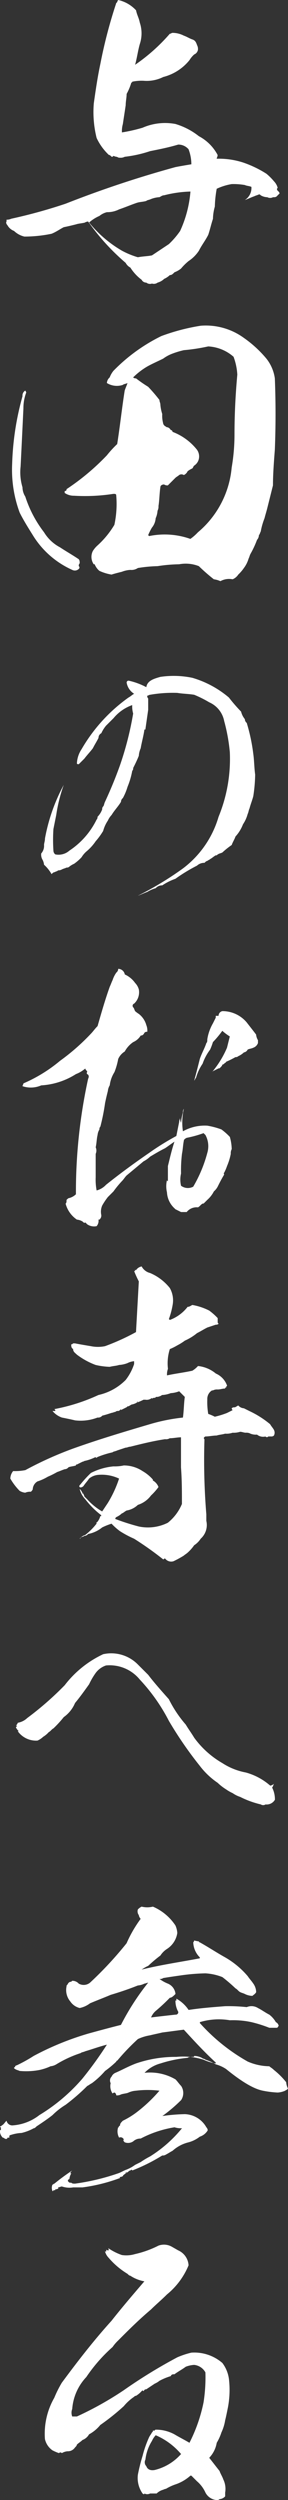
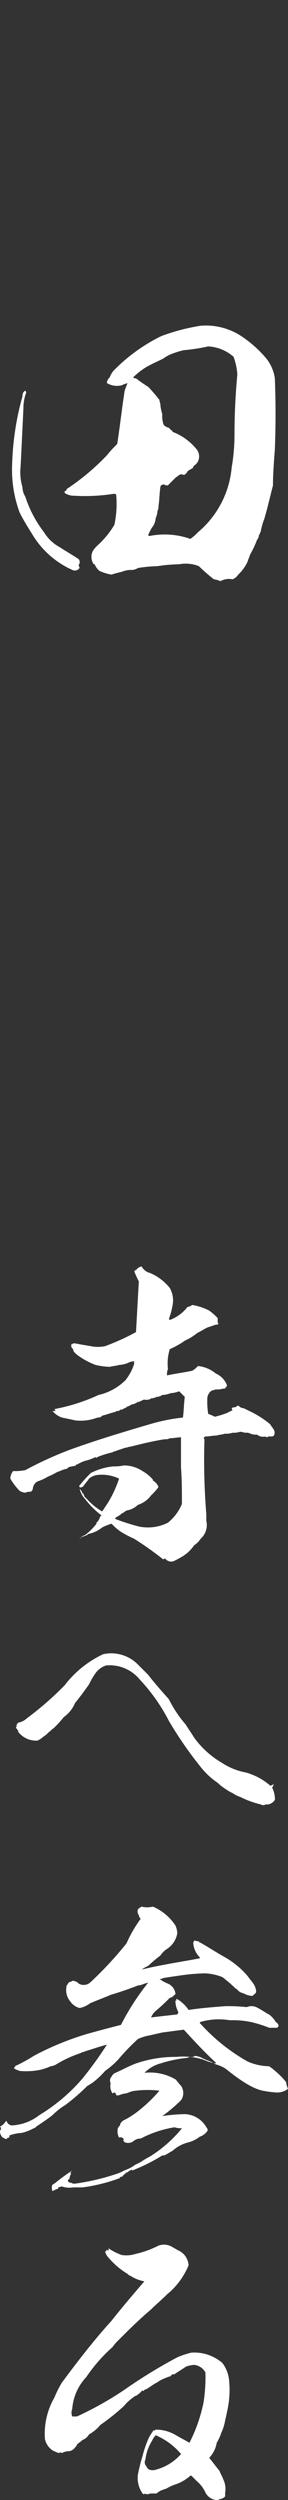
<svg xmlns="http://www.w3.org/2000/svg" width="40.894" height="354.717" viewBox="0 0 40.894 354.717">
  <rect x="0" y="0" width="40.894" height="354.717" fill="#333333" stroke="none" />
  <g id="グループ_40" data-name="グループ 40" transform="translate(0 0)">
-     <path id="パス_44" data-name="パス 44" d="M85.228,41.2a4.818,4.818,0,0,1,0,3.064c-.266.932-.4,2-.666,2.93a25.871,25.871,0,0,0,4.928-4.4c.133,0,.266-.133.4-.133a3.547,3.547,0,0,1,1.6.4c.4.133.8.4,1.2.533s.533.4.666.8a1.2,1.2,0,0,1,.133.666.885.885,0,0,1-.533.666,3.531,3.531,0,0,0-.666.8,7,7,0,0,1-3.73,2.4,5.259,5.259,0,0,1-2.8.533,6.485,6.485,0,0,0-1.6.133.13.13,0,0,1-.133.133,8.149,8.149,0,0,1-.666,1.6c0,.533-.133,1.066-.133,1.6-.133.932-.266,1.732-.4,2.664h0a3.688,3.688,0,0,0-.133,1.2,23.2,23.2,0,0,0,2.93-.666,7.972,7.972,0,0,1,4.662-.533,9.924,9.924,0,0,1,3.33,1.732,6.412,6.412,0,0,1,2.664,2.664c0,.266-.133.4-.133.533h.133a11.219,11.219,0,0,1,3.6.533,15.328,15.328,0,0,1,3.33,1.6,8.038,8.038,0,0,1,1.066,1.066,2.147,2.147,0,0,1,.533.932.25.25,0,0,0,0,.4c.133.133.266.266.266.4l-.4.4c-.133.133-.266.133-.533.133a.849.849,0,0,1-.8,0,1.925,1.925,0,0,1-.932-.266c-.133-.133-.133-.133-.266-.133-.266.133-.4.133-.666.266-.4.133-.932.4-1.332.533a2.016,2.016,0,0,0,.932-1.865c-.266-.133-.666-.133-.932-.266a9.436,9.436,0,0,0-1.865-.133,8.041,8.041,0,0,0-2.131.666,16.32,16.32,0,0,0-.266,2.531,6.749,6.749,0,0,0-.266,1.732c-.266.8-.4,1.465-.666,2.264-.4.8-.932,1.465-1.332,2.264a5.112,5.112,0,0,1-1.465,1.465A8.039,8.039,0,0,0,91.089,76.1a3.339,3.339,0,0,1-.932.533c-.266.266-.4.4-.666.4a2.786,2.786,0,0,1-.8.533,2.147,2.147,0,0,1-.932.533.881.881,0,0,1-.8.133.818.818,0,0,1-.8-.133.733.733,0,0,1-.666-.4,6.519,6.519,0,0,1-1.6-1.732,1.605,1.605,0,0,1-.666-.666A31.664,31.664,0,0,1,77.9,69.436c-.266,0-.4.133-.533.133H77.5c-.533.133-.932.133-1.332.266-.533.133-1.066.266-1.732.4-.533.266-1.066.666-1.732.932a19.02,19.02,0,0,1-3.863.4,3.175,3.175,0,0,1-1.465-.8,1.791,1.791,0,0,1-.932-.8c-.133-.133-.266-.4-.133-.533v-.266a1.448,1.448,0,0,0,.666-.133A73.314,73.314,0,0,0,74.705,66.9,152.651,152.651,0,0,1,90.29,61.71c.666-.133,1.465-.266,2.264-.4a6.033,6.033,0,0,0-.4-2.131,1.908,1.908,0,0,0-1.465-.666c-1.332.4-2.664.666-4,.932a17.444,17.444,0,0,1-3.6.8,1.2,1.2,0,0,1-.666.133H82.3c-.133,0-.266-.133-.4-.133a1.342,1.342,0,0,1-.4-.133c-.133.133-.133.133-.266.133-.133-.133-.266-.266-.4-.266a7.907,7.907,0,0,1-1.732-2.4,15.14,15.14,0,0,1-.4-4.928c.266-1.865.533-3.73.932-5.594A69.126,69.126,0,0,1,81.9,38.4c.133,0,.133-.266.266-.4A4.905,4.905,0,0,1,84.7,39.465C84.829,40.131,85.1,40.531,85.228,41.2Zm3.463,24.509c-.266,0-.4.133-.666.266a3.889,3.889,0,0,0-1.2.266c-.266.133-.533.133-.666.266-.4.133-.932.133-1.332.266-.8.266-1.732.666-2.531.932a3.687,3.687,0,0,1-1.732.4,2.677,2.677,0,0,0-1.066.533,5.5,5.5,0,0,0-1.465.932,16.869,16.869,0,0,0,4.662,4,11.523,11.523,0,0,0,2.264.932c.666-.133,1.332-.133,2-.266l2.4-1.6a11.587,11.587,0,0,0,1.6-1.865,16.569,16.569,0,0,0,1.465-5.594A16.792,16.792,0,0,0,88.692,65.706Z" transform="translate(-65.381 -38)" fill="#fff" />
    <path id="パス_45" data-name="パス 45" d="M68.5,84.427c-.133,2.8-.266,5.594-.4,8.259a7.327,7.327,0,0,0,.266,2.93,2.57,2.57,0,0,0,.4,1.332,16.7,16.7,0,0,0,2.664,5.062,5.812,5.812,0,0,0,2.264,2.131c.8.533,1.732,1.066,2.531,1.6.266.133.266.4.266.666a.489.489,0,0,0-.133.4.25.25,0,0,1,0,.4.789.789,0,0,1-.932.133,12.6,12.6,0,0,1-5.594-4.928c-.666-1.066-1.332-2.131-1.865-3.2a17.559,17.559,0,0,1-1.066-6.927A39.858,39.858,0,0,1,68.371,82.7a.805.805,0,0,1,.4-.8l.133.266A6.222,6.222,0,0,0,68.5,84.427Zm34.5-7.06a5.793,5.793,0,0,1,1.2,2.8c.133,3.33.133,6.793,0,10.123-.133,1.732-.266,3.463-.266,5.062l-.8,3.2c-.133.533-.266.932-.4,1.465a9.812,9.812,0,0,0-.533,1.865c-.133.266-.133.4-.266.533a1.017,1.017,0,0,1-.266.666,13.443,13.443,0,0,1-.932,2c-.133.266-.133.4-.266.666a4.167,4.167,0,0,1-.666,1.332,5.792,5.792,0,0,1-.8.932,1.776,1.776,0,0,1-.8.666,2.54,2.54,0,0,0-1.732.266,3.389,3.389,0,0,0-.932-.266,26.676,26.676,0,0,1-2.131-1.865,5.06,5.06,0,0,0-2.8-.266,21.861,21.861,0,0,0-3.064.266,19.873,19.873,0,0,0-2.8.266,1.6,1.6,0,0,1-1.066.266,3.889,3.889,0,0,0-1.2.266c-.533.133-1.066.266-1.465.4a6.594,6.594,0,0,1-1.732-.533,2.389,2.389,0,0,1-.666-.932h-.133a1.854,1.854,0,0,1-.133-1.865,3.531,3.531,0,0,1,.666-.8,12.817,12.817,0,0,0,2.4-2.93,14.082,14.082,0,0,0,.266-4.129c0-.266-.133-.266-.4-.266a26.272,26.272,0,0,1-5.594.266,2.25,2.25,0,0,1-1.332-.4v-.266c.133,0,.133,0,.266-.133v-.133a33.147,33.147,0,0,0,5.728-4.8,15.965,15.965,0,0,1,1.465-1.6c.4-2.531.666-5.062,1.066-7.593.133-.4.266-.666.4-1.066-.266.133-.533.133-.666.266a2.686,2.686,0,0,1-2.264-.266,1.151,1.151,0,0,1,.4-.8,3.339,3.339,0,0,1,.533-.932,24.643,24.643,0,0,1,6.793-4.928A28.908,28.908,0,0,1,93.68,72.7a9.183,9.183,0,0,1,6.127,1.732A16.359,16.359,0,0,1,103,77.367Zm-8.259-1.732a26.954,26.954,0,0,1-3.463.533,12.37,12.37,0,0,0-1.732.533,5.4,5.4,0,0,0-1.2.666c-.8.4-1.732.8-2.4,1.2a10.058,10.058,0,0,0-1.865,1.465.489.489,0,0,0,.4.133,19.488,19.488,0,0,0,1.732,1.2,23.189,23.189,0,0,1,1.6,1.865c0,.266.133.4.133.666a5.862,5.862,0,0,0,.266,1.332,4.107,4.107,0,0,0,.133,1.332c0,.133.133.266.266.4.133,0,.133.133.266.133a.714.714,0,0,1,.533.4.286.286,0,0,1,.266.266,8.073,8.073,0,0,1,3.463,2.531,1.64,1.64,0,0,1,.266,1.332,1.541,1.541,0,0,1-.666.932c-.133.133-.133.266-.266.4a2.911,2.911,0,0,0-.666.4,1.04,1.04,0,0,1-.533.533.6.6,0,0,0-.666,0c-.133.133-.4.266-.533.4l-1.066,1.066a.8.8,0,0,1-.533-.133c-.266,0-.533.133-.533.4-.133.932-.133,1.865-.266,2.664a1.2,1.2,0,0,1-.133.666,3.135,3.135,0,0,1-.266,1.066,2.367,2.367,0,0,1-.533,1.332,7.855,7.855,0,0,0-.533,1.066l.133.133a10.929,10.929,0,0,1,5.861.4,6.672,6.672,0,0,0,1.066-.932,13.579,13.579,0,0,0,4.8-9.191,27.546,27.546,0,0,0,.4-4.662c0-2.8.133-5.594.4-8.525a8.6,8.6,0,0,0-.533-2.531A5.926,5.926,0,0,0,94.746,75.635Z" transform="translate(-65.175 -26.484)" fill="#fff" />
-     <path id="パス_46" data-name="パス 46" d="M86.917,110.136a13.035,13.035,0,0,1,4.529.133,14.132,14.132,0,0,1,5.195,2.8,23.154,23.154,0,0,0,1.732,2,2.677,2.677,0,0,0,.533,1.066.692.692,0,0,0,.266.533,25.872,25.872,0,0,1,.932,4.4c.133.932.133,2,.266,2.93a21.863,21.863,0,0,1-.266,3.064c-.133.533-.4,1.2-.533,1.732-.133.266-.133.533-.266.8a4.924,4.924,0,0,1-.666,1.465,5.475,5.475,0,0,1-1.066,1.732c-.133.4-.4.8-.533,1.2a11.648,11.648,0,0,0-1.332,1.066c-.266.133-.533.133-.8.4h-.133c-.266.133-.533.4-.8.533-.133.133-.266.133-.4.266-.133,0-.266.133-.4.266a1.513,1.513,0,0,0-1.066.4,23.458,23.458,0,0,0-3.064,1.865,8.138,8.138,0,0,0-1.865.932,1.209,1.209,0,0,0-.932.4,4.732,4.732,0,0,0-1.2.533c-.4.133-.932.4-1.332.533a45.341,45.341,0,0,0,6.394-3.863,14.12,14.12,0,0,0,5.062-7.326,21.617,21.617,0,0,0,1.6-9.191,25.433,25.433,0,0,0-.8-4.4,3.662,3.662,0,0,0-2.131-2.664,15.9,15.9,0,0,0-2.131-1.066c-.8-.133-1.6-.133-2.4-.266a18.853,18.853,0,0,0-3.863.266c-.133,0-.266.133-.4.133a.489.489,0,0,0,.133.4v1.6l-.4,2.8h-.133c-.133.932-.4,1.865-.533,2.664a3.135,3.135,0,0,0-.266,1.066c-.266.666-.533,1.2-.8,1.732a.489.489,0,0,1-.133.4,11.252,11.252,0,0,1-.666,2.264,8.148,8.148,0,0,1-.666,1.6.692.692,0,0,0-.266.533c-.4.666-.932,1.2-1.332,1.865a2.786,2.786,0,0,0-.533.8,4.924,4.924,0,0,0-.666,1.465,10.167,10.167,0,0,1-1.066,1.465,6.982,6.982,0,0,1-1.332,1.465,3.531,3.531,0,0,0-.666.8,6.67,6.67,0,0,1-1.066.932,2.911,2.911,0,0,0-.666.4.489.489,0,0,1-.4.133c-.266.133-.4.133-.666.266a1.007,1.007,0,0,1-.533.133c-.133.133-.266.133-.533.266-.133,0-.266.133-.4.266a5.215,5.215,0,0,0-1.066-1.332,1.893,1.893,0,0,0-.266-.8,1.442,1.442,0,0,1-.133-.8,1.628,1.628,0,0,0,.4-1.2c0-.266.133-.533.133-.932a25.779,25.779,0,0,1,2.664-7.593,22.184,22.184,0,0,0-1.066,4.262l-.4,2a23.487,23.487,0,0,0,0,3.064.692.692,0,0,0,.266.533,2.328,2.328,0,0,0,2-.533,11.17,11.17,0,0,0,3.863-4.4.489.489,0,0,0,.133-.4,2.9,2.9,0,0,0,.666-1.066.489.489,0,0,1,.133-.4c.133-.133.133-.4.266-.666.8-1.732,1.465-3.33,2.131-5.195a45.423,45.423,0,0,0,1.865-7.326,3.687,3.687,0,0,1-.133-1.2A6.09,6.09,0,0,0,80.257,116l-1.066,1.066a4.674,4.674,0,0,0-.666,1.066.733.733,0,0,0-.4.666c-.266.533-.533.932-.8,1.465-.4.533-.8.932-1.2,1.465l-.8.8c-.133,0-.266,0-.266-.133a3.964,3.964,0,0,1,.666-2,23.347,23.347,0,0,1,6.66-7.326c.266-.133.533-.4.8-.533a2.32,2.32,0,0,1-1.066-1.6.286.286,0,0,1,.266-.266,9.741,9.741,0,0,1,2.531.932C85.052,110.669,85.984,110.4,86.917,110.136Z" transform="translate(-64.139 -14.098)" fill="#fff" />
-     <path id="パス_47" data-name="パス 47" d="M83.984,143.2a2.147,2.147,0,0,1,.533.932,2.2,2.2,0,0,1-.666,2,.33.33,0,0,0-.133.533c.133.133.133.266.266.533a3.939,3.939,0,0,0,.533.4,3.044,3.044,0,0,1,1.066,1.6,1.975,1.975,0,0,1,.133.932.489.489,0,0,0-.4.133c-.133.266-.266.4-.533.4a2.369,2.369,0,0,1-1.066.932,3.778,3.778,0,0,0-1.2,1.332,2.369,2.369,0,0,0-.932,1.066,9.811,9.811,0,0,1-.533,1.865,4.475,4.475,0,0,0-.666,1.865,1.893,1.893,0,0,0-.266.8c-.133.533-.266,1.066-.4,1.732a29.456,29.456,0,0,1-.666,3.33.489.489,0,0,0-.133.4,1.893,1.893,0,0,0-.266.8c-.133.533-.133,1.2-.266,1.732a1.138,1.138,0,0,1,0,.932v3.33a8.192,8.192,0,0,0,.133,1.865,2.764,2.764,0,0,0,1.332-.8c2-1.6,4-3.064,6.127-4.529a37.589,37.589,0,0,1,3.863-2.4l.4-2c0-.266.133-.4.133-.666a1.69,1.69,0,0,0,.133.8,6.873,6.873,0,0,1,.266-1.465.8.8,0,0,1,.133-.533,8.622,8.622,0,0,0-.133,3.2h0a6.33,6.33,0,0,1,3.463-.8,11.1,11.1,0,0,1,2,.533,8.62,8.62,0,0,1,1.2,1.066,6.749,6.749,0,0,1,.266,1.732,1.2,1.2,0,0,0-.133.666,8.614,8.614,0,0,1-.533,1.732,6.491,6.491,0,0,1-.4.932.184.184,0,0,0,0,.266c-.4.666-.666,1.2-.932,1.732a2.338,2.338,0,0,1-.533.666,4.147,4.147,0,0,1-.932,1.2l-.4.4c-.133.133-.133.133-.266.133-.266.133-.4.4-.666.533a1.793,1.793,0,0,0-1.6.666h-.8l-.8-.4-.133-.133a3.318,3.318,0,0,1-1.066-2.264,3.79,3.79,0,0,1,0-1.732.13.13,0,0,0,.133.133v-2.131c.266-1.066.533-2.264.932-3.463h0c-.4.266-.932.666-1.332.932-.8.4-1.465.8-2.131,1.2a4.049,4.049,0,0,1-.932.666l-2.4,2c-.266.266-.4.533-.666.8a14.155,14.155,0,0,0-1.2,1.465l-.8.8a9.348,9.348,0,0,0-.8,1.2,2.191,2.191,0,0,0-.133,1.332.733.733,0,0,1-.266.666h-.133a1.124,1.124,0,0,1-.266.932,1.73,1.73,0,0,1-1.332-.266l-.266-.266c-.133.133-.266,0-.4-.133a1.893,1.893,0,0,0-.8-.266,3.971,3.971,0,0,1-1.6-2.264c.133-.133.133-.266.133-.533.133-.133.266-.266.4-.266a2.147,2.147,0,0,0,.932-.533,75.236,75.236,0,0,1,1.732-16.384c.133-.266.133-.533-.133-.666-.133-.133,0-.266,0-.4-.133-.133-.266-.266-.266-.4a4.433,4.433,0,0,1-1.332.8,10.29,10.29,0,0,1-4.928,1.6A3.69,3.69,0,0,1,68,157.85c0-.133.133-.266.133-.4a21.01,21.01,0,0,0,5.195-3.2,30.43,30.43,0,0,0,4.4-3.863c.266-.266.533-.666.932-1.066.533-1.865,1.066-3.73,1.732-5.594.133-.266.266-.666.4-.932a3.987,3.987,0,0,1,.533-1.066.692.692,0,0,0,.266-.533.973.973,0,0,1,.932.8A3.6,3.6,0,0,1,83.984,143.2Zm9.724,21.312a16.106,16.106,0,0,1-2.4.666q-.4.2-.4.4c-.133.666-.133,1.2-.266,1.865a19.673,19.673,0,0,0-.133,2.8,3.789,3.789,0,0,0,0,1.732,1.616,1.616,0,0,0,1.732.133,19.171,19.171,0,0,0,2-4.8,3.318,3.318,0,0,0-.266-2.531Zm7.459-13.986a1.893,1.893,0,0,0,.266.8v.4a1.094,1.094,0,0,1-.666.666c-.266.133-.533.133-.8.266a.714.714,0,0,1-.533.4,2.787,2.787,0,0,1-.8.533.489.489,0,0,1-.4.133,12.383,12.383,0,0,1-1.332.666.13.13,0,0,1-.133.133c-.133.133-.266.266-.4.266,0,.133-.133.266-.266.4s-.133.133-.266.133l-.8.4-.133.133a13.512,13.512,0,0,0,2.131-3.463l.4-1.6a7.386,7.386,0,0,1-1.066-.8,14.107,14.107,0,0,1-1.332,1.6,9.177,9.177,0,0,1-.4,1.066,7.3,7.3,0,0,0-1.066,2,6.748,6.748,0,0,0-.932,2c-.133.133-.133.266-.266.4.266-.932.533-2,.8-3.064.266-.8.666-1.465.932-2.264.133-.133.133-.266.133-.533a6.558,6.558,0,0,1,.8-2.264l.4-.8v-.266h.4a.68.68,0,0,1,.533-.666,4.485,4.485,0,0,1,3.463,1.6C100.235,149.325,100.768,149.991,101.167,150.524Z" transform="translate(-64.803 -3.735)" fill="#fff" />
    <path id="パス_48" data-name="パス 48" d="M86.547,173.832a7.149,7.149,0,0,1,2.8,2.131,3.556,3.556,0,0,1,.4,2.4,11.1,11.1,0,0,1-.533,2l.133.133a5.719,5.719,0,0,0,2.531-1.865c.266,0,.4-.133.666-.266a8.467,8.467,0,0,1,2.4.8,8.618,8.618,0,0,1,1.2,1.066v.533c0,.133,0,.133.133.266a.489.489,0,0,1-.4.133l-1.2.4c-.533.266-.932.533-1.465.8a7.553,7.553,0,0,1-1.732,1.066,7.434,7.434,0,0,1-1.066.666,7.852,7.852,0,0,1-1.066.533,6.69,6.69,0,0,0-.266,2.8,2.267,2.267,0,0,0-.133.932h0c1.2-.266,2.4-.4,3.6-.666a3.532,3.532,0,0,0,.8-.666,4.731,4.731,0,0,1,2.531,1.066,2.917,2.917,0,0,1,1.6,1.732c-.133.133-.133.133-.133.266H97.2v.133c-.4,0-.666.133-1.066.133a1.2,1.2,0,0,0-.666.133h-.133a1.4,1.4,0,0,0-.666,1.2v.133a10.081,10.081,0,0,0,.133,2,6.494,6.494,0,0,1,.932.4,12.373,12.373,0,0,0,1.732-.533l.8-.4a.465.465,0,0,1-.133-.266.489.489,0,0,1,.4-.133c.133,0,.266-.133.533-.266a1.151,1.151,0,0,0,.8.4l.8.4a13.629,13.629,0,0,1,2.93,1.865c.133.266.4.533.533.8a.849.849,0,0,1,0,.8.489.489,0,0,1-.4.133h-.4a.25.25,0,0,1-.4,0,1.359,1.359,0,0,1-1.2-.266,1.975,1.975,0,0,1-.932-.133,1.2,1.2,0,0,0-.666-.133c-.266,0-.533-.133-.8-.133a2.933,2.933,0,0,1-1.066.133,2.6,2.6,0,0,1-1.066.133c-.4.133-.8.133-1.2.266-.533,0-1.066.133-1.6.133-.266.133-.266.266-.133.4a94.887,94.887,0,0,0,.266,10.656V209a2.612,2.612,0,0,1-.8,2.531,3.112,3.112,0,0,1-.932.932,5.792,5.792,0,0,1-.8.932c-.266.266-.533.4-.666.533a14.534,14.534,0,0,1-1.465.8,1.074,1.074,0,0,1-1.2-.4c-.133,0-.133.133-.266.133a46.048,46.048,0,0,0-4.129-2.93,14.559,14.559,0,0,1-2-1.066,8.616,8.616,0,0,1-1.2-1.066,9.184,9.184,0,0,0-1.332.533,4.529,4.529,0,0,1-2,.932.692.692,0,0,1-.533.266c-.133.133-.4.133-.533.266h0a.13.13,0,0,1-.133.133,1.7,1.7,0,0,1,.8-.533,9.042,9.042,0,0,0,1.6-1.6h0v-.133c-.133,0,0,0,.133-.133a2.169,2.169,0,0,0,.4-.8c.133,0,.133,0,.133-.133a12.146,12.146,0,0,1-2.264-2.264,3.175,3.175,0,0,1-.8-1.465,1.217,1.217,0,0,1,.4.666V205h.133a.13.13,0,0,0-.133.133h.133c0,.133.133.266.133.4l.4.4a8.7,8.7,0,0,0,2.131,1.732l.8-1.2a16.346,16.346,0,0,0,1.6-3.463,5.736,5.736,0,0,0-2.93-.533,2.367,2.367,0,0,0-1.332.533c-.266.4-.533.666-.8,1.066-.133.133-.4.266-.533.133s0-.266.133-.4a15.965,15.965,0,0,1,1.465-1.6,8.86,8.86,0,0,1,3.2-.932,5.973,5.973,0,0,0,1.465-.133,4.8,4.8,0,0,1,2.664.8,5.807,5.807,0,0,1,1.465,1.2v.133a1.791,1.791,0,0,1,.8.932,8.616,8.616,0,0,1-1.066,1.2,3.737,3.737,0,0,1-1.865,1.332,3.038,3.038,0,0,1-1.6.8c-.266.133-.533.4-.666.4a2.786,2.786,0,0,1-.8.533c-.133.133-.133.133-.133.266a32.138,32.138,0,0,0,3.33,1.066,6.312,6.312,0,0,0,4.129-.533,6.71,6.71,0,0,0,2-2.664c0-1.732,0-3.463-.133-5.195v-4.262c-.533,0-1.066.133-1.6.133a1,1,0,0,1-.666.133c-1.732.266-3.33.666-4.928,1.066-.266,0-.4.133-.666.133l-1.2.4c-.266.133-.533.133-.666.266a13.094,13.094,0,0,0-2.131.666c-.133.133-.266.133-.266,0a6.491,6.491,0,0,1-1.465.533c-.133,0-.266.133-.4.133l-.8.4c-.133,0-.133,0-.133.133-.4.133-.8.133-1.066.266a.692.692,0,0,1-.533.266c-.4.133-.666.266-1.066.4a12.378,12.378,0,0,1-1.332.666,7.14,7.14,0,0,1-1.465.666,1.358,1.358,0,0,0-.666,1.066c0,.133-.133.266-.266.4a1.689,1.689,0,0,0-.8.133,1.893,1.893,0,0,1-.8-.266A8.552,8.552,0,0,1,66.7,203a1.771,1.771,0,0,1,.4-1.066,7.6,7.6,0,0,0,1.732-.133,50.874,50.874,0,0,1,6.793-3.064c3.73-1.332,7.326-2.4,10.923-3.463a26.27,26.27,0,0,1,4.662-.932c.133-.932.133-2,.266-2.93l-.8-.8a3.889,3.889,0,0,1-1.2.266,3.889,3.889,0,0,1-1.2.266c-.133,0-.133.133-.266.133h0a1.2,1.2,0,0,1-.666.133.13.13,0,0,1-.133.133.489.489,0,0,0-.4.133v-.133a1.124,1.124,0,0,1-.932.266h-.266a6.5,6.5,0,0,1-.932.4l.133-.133c-.133,0-.133,0-.133.133a2.25,2.25,0,0,1-.666.266h0c-.133,0-.266.133-.533.266-.133,0-.133,0-.266.133h0l-.8.4v-.133c-.133.133-.266.266-.4.266a.489.489,0,0,0-.4.133c-.133,0-.4.133-.533.133-.4.133-.8.266-1.332.4a.733.733,0,0,1-.666.266,6.642,6.642,0,0,1-3.2.4c-.533-.133-1.2-.266-1.865-.4a3.045,3.045,0,0,1-1.332-.932h.4c0-.133,0-.133-.133-.266a26.367,26.367,0,0,0,6.26-2,7.872,7.872,0,0,0,3.863-2.131,7.4,7.4,0,0,0,1.2-2.264v-.4a2.47,2.47,0,0,0-.932.266,3.889,3.889,0,0,1-1.2.266c-.4.133-.8.133-1.332.266a10.283,10.283,0,0,1-2-.266,10.409,10.409,0,0,1-2.664-1.465c-.266-.266-.533-.4-.533-.8-.266-.133-.266-.4-.266-.666.133,0,.133,0,.266-.133h.266c.666.133,1.465.266,2.264.4a5.044,5.044,0,0,0,2,0,32.079,32.079,0,0,0,4.4-2l.4-7.193a15.628,15.628,0,0,1-.666-1.465c.133,0,.133,0,.133-.133V173.3a.13.13,0,0,0,.133.133,1.223,1.223,0,0,1,.8-.533A1.864,1.864,0,0,0,86.547,173.832Z" transform="translate(-65.235 6.79)" fill="#fff" />
    <path id="パス_49" data-name="パス 49" d="M89.012,220.626a16.923,16.923,0,0,0,2.4,3.6c.4.666.8,1.2,1.2,1.865a12.945,12.945,0,0,0,4,3.6,9.208,9.208,0,0,0,3.33,1.332,8.773,8.773,0,0,1,3.463,1.865,1.01,1.01,0,0,0,.533-.266c-.133.266-.133.4-.266.533a3.687,3.687,0,0,1,.4,1.732,1.353,1.353,0,0,1-1.332.666.6.6,0,0,1-.666,0,12.983,12.983,0,0,1-2.93-1.066,3.988,3.988,0,0,1-1.066-.533,5.793,5.793,0,0,1-.932-.533,7.321,7.321,0,0,1-1.2-.932,10.828,10.828,0,0,1-2.531-2.4,54.235,54.235,0,0,1-4.4-6.394,25.862,25.862,0,0,0-4.129-5.861,5.52,5.52,0,0,0-4.8-2,3.008,3.008,0,0,0-1.465,1.066,9.935,9.935,0,0,0-.932,1.6c-.666.932-1.332,1.865-2,2.664a4.65,4.65,0,0,1-1.6,2,15.965,15.965,0,0,1-1.465,1.6c-.266.133-.4.4-.666.533a3.532,3.532,0,0,1-.8.666,2.786,2.786,0,0,1-.8.533,3.188,3.188,0,0,1-2.8-1.332H67.7a1.839,1.839,0,0,1-.4-.533.13.13,0,0,1,.133-.133c0-.133,0-.133-.133-.133a1.024,1.024,0,0,0,.266-.4,2.538,2.538,0,0,0,1.332-.666,44.517,44.517,0,0,0,5.328-4.662,14.788,14.788,0,0,1,5.461-4.4,5.3,5.3,0,0,1,4.928,1.465l1.465,1.465C86.881,218.228,87.946,219.427,89.012,220.626Z" transform="translate(-65.036 20.47)" fill="#fff" />
    <path id="パス_50" data-name="パス 50" d="M90.509,243.764a3.135,3.135,0,0,1,.266,1.066,3.269,3.269,0,0,1-1.465,2.264,3.112,3.112,0,0,0-.932.932,19.922,19.922,0,0,0-1.732,1.465,5.791,5.791,0,0,0-.932.533c2.664-.666,5.461-1.066,8.259-1.6v-.133a3.143,3.143,0,0,1-.932-2.131.465.465,0,0,0,.133-.266,5.769,5.769,0,0,0,.666.133.13.13,0,0,0,.133.133c1.2.666,2.4,1.465,3.6,2.131a12.175,12.175,0,0,1,3.2,2.664c.266.4.533.666.8,1.066a2.148,2.148,0,0,1,.4,1.2c-.133.266-.4.4-.533.533a2.509,2.509,0,0,1-1.066-.266c-.266-.133-.4-.133-.666-.266s-.4-.4-.666-.533a23.19,23.19,0,0,0-1.865-1.6,7.778,7.778,0,0,0-2.4-.533,28.047,28.047,0,0,0-3.33.266c-.932.133-1.865.266-2.664.4a.8.8,0,0,1-.533.133,5.4,5.4,0,0,0,1.2.666,1.768,1.768,0,0,1,1.066,1.465c-.266.266-.533.533-.8.533a25.569,25.569,0,0,1-2,1.865,2.389,2.389,0,0,0-.666.932c1.066-.133,2.264-.266,3.463-.4a.353.353,0,0,0,.4-.4,3.164,3.164,0,0,1-.4-1.6h.133v-.133h0v-.133a4.988,4.988,0,0,1,1.732,1.6c1.732-.266,3.463-.4,5.195-.533a24.62,24.62,0,0,1,3.064.133,1.714,1.714,0,0,1,1.6.133c.533.266,1.066.666,1.6.932a3.59,3.59,0,0,1,.932,1.066.714.714,0,0,1,.4.533c-.133.133-.133.266-.266.266h-1.066a18.506,18.506,0,0,0-2.531-.8,12.448,12.448,0,0,0-3.064-.266,9.27,9.27,0,0,0-4.262.266v.133a26.648,26.648,0,0,0,6.793,5.461,7.9,7.9,0,0,0,3.064.666c.133.133.4.266.666.533a10.645,10.645,0,0,1,1.732,1.732,2.47,2.47,0,0,0,.266.932.13.13,0,0,0-.133.133.465.465,0,0,0-.266.133,3.135,3.135,0,0,1-1.066.266,13.622,13.622,0,0,1-2.131-.266c-1.332-.266-3.064-1.332-5.195-3.064a4.924,4.924,0,0,0-1.465-.666,7.138,7.138,0,0,0-1.465-.666c-.133-.133-.4-.133-.533-.266a2.509,2.509,0,0,0-1.066-.266.13.13,0,0,1-.133.133c-.4,0-.666,0-.8.133a18.067,18.067,0,0,0-3.863.8,4.888,4.888,0,0,0-2.264,1.332,7.138,7.138,0,0,1,4.4.932c.266.266.533.666.8.932a1.815,1.815,0,0,1,0,2,21.738,21.738,0,0,1-2.664,2.264,25.865,25.865,0,0,1,3.2-.266A3.648,3.648,0,0,1,94.9,272.4c.133.133.266.4.133.533a2.072,2.072,0,0,1-1.066.8,4.5,4.5,0,0,1-1.6.8,5.237,5.237,0,0,0-2.264,1.2c-.266.133-.666.4-.932.533a.8.8,0,0,1-.533.133,25.469,25.469,0,0,1-4.262,2.131c0-.133-.133-.133-.266,0-.133,0-.266.133-.4.266h-.266v.133l.133-.133a.13.13,0,0,1-.133.133h0c-.133.133-.4.266-.4.4a1.007,1.007,0,0,1-.533.133.13.13,0,0,1,.133.133,24.017,24.017,0,0,1-5.328,1.332H75.99a3.279,3.279,0,0,1-1.6-.133c-.133,0-.4.133-.533.133v.133h.133c-.133,0-.266.133-.4.133h-.133c0,.133,0,.133-.133.133h-.133a.13.13,0,0,1-.133.133h0a1.126,1.126,0,0,1,0-.932c.133,0,.133-.133.266-.133a30.715,30.715,0,0,1,2.531-1.865c-.133.133-.266.266-.266.4h.133a1.893,1.893,0,0,0-.266.8c-.266.133-.266.266-.133.4s.133.133.4.133c.133.133.266.133.533.133a31.607,31.607,0,0,0,6.127-1.465c.4-.133.8-.4,1.2-.533a5.4,5.4,0,0,0,1.2-.666l.8-.4a11.715,11.715,0,0,1,1.332-.8,18.438,18.438,0,0,0,4.529-4,2.933,2.933,0,0,1-1.066-.133,15.655,15.655,0,0,0-4.8,1.6,1.513,1.513,0,0,0-1.066.4,1.3,1.3,0,0,1-1.2.133c-.133-.133-.266-.266-.133-.4a.487.487,0,0,0-.666-.266,1.833,1.833,0,0,1-.133-1.465h.133c-.133-.133,0-.133.133-.266,0-.266.133-.4.4-.666a11.5,11.5,0,0,0,2.131-1.332,21.1,21.1,0,0,0,3.064-2.93,13.924,13.924,0,0,0-3.33,0,3.135,3.135,0,0,0-1.066.266c-.266.133-.666.133-1.066.266a1.2,1.2,0,0,1-.666.133c0-.133-.133-.4-.266-.4a.465.465,0,0,0-.266.133,1.85,1.85,0,0,1-.266-1.465.789.789,0,0,1,.133-.932,1.04,1.04,0,0,1,.533-.533c.932-.4,1.865-.932,2.93-1.332a17.2,17.2,0,0,1,5.728-.932,9.584,9.584,0,0,1,3.863.4,6.594,6.594,0,0,0,1.732.533v-.133c-1.6-1.465-3.064-3.064-4.529-4.662-1.066.133-2,.266-3.064.4-.533.133-1.2.266-1.732.4a6.594,6.594,0,0,0-1.732.533,31.847,31.847,0,0,0-2.93,3.064.13.13,0,0,0-.133.133,14.111,14.111,0,0,1-1.6,1.332,11.5,11.5,0,0,1-1.865,1.732c-.266.133-.4.266-.666.4a29.271,29.271,0,0,1-3.064,2.664,10.059,10.059,0,0,0-1.865,1.465c-.666.533-1.465,1.066-2.264,1.6-.133.133-.266.266-.4.266a6.691,6.691,0,0,1-1.732.666,5.665,5.665,0,0,0-1.465.266.465.465,0,0,0-.266.133v.266h-.266c0,.133-.133.266-.4.133a.412.412,0,0,0-.266-.133,1.311,1.311,0,0,1-.4-1.066h.133v-.266h0V272.4a.13.13,0,0,1-.133-.133c.133,0,.133,0,.266-.133.266-.133.4-.4.666-.666a.844.844,0,0,0,.8.666,6.917,6.917,0,0,0,3.863-1.465,25.39,25.39,0,0,0,6.127-5.195,54.032,54.032,0,0,0,3.463-4.8c-1.066.266-2.131.666-3.064.932-.266.133-.533.133-.666.266a16.344,16.344,0,0,0-3.463,1.6,1.893,1.893,0,0,1-.8.266,7.509,7.509,0,0,1-1.6.533,10.1,10.1,0,0,1-2.8.133c-.266-.133-.533-.133-.8-.4a.13.13,0,0,1,.133-.133.286.286,0,0,1,.266-.266,21.552,21.552,0,0,0,2.4-1.332,40.51,40.51,0,0,1,7.859-3.2c1.465-.4,2.93-.8,4.529-1.2a35.387,35.387,0,0,1,3.863-5.994c-.133,0-.4.133-.533.133a2.469,2.469,0,0,1-.932.266c-1.332.533-2.531.932-3.863,1.332-.932.4-2,.8-2.93,1.2a3.6,3.6,0,0,1-1.465.666,2.252,2.252,0,0,1-1.332-.932,2.5,2.5,0,0,1-.533-2.131c0-.133,0-.133.133-.266.133-.266.266-.4.533-.4l.133-.133a1.209,1.209,0,0,1,.932.4,1.416,1.416,0,0,0,1.6-.133,51.673,51.673,0,0,0,5.195-5.595,17.979,17.979,0,0,1,2-3.463,1.01,1.01,0,0,1-.266-.533.881.881,0,0,1-.133-.8,1.839,1.839,0,0,1,.533-.4,3.247,3.247,0,0,0,1.6,0A7.284,7.284,0,0,1,90.509,243.764Z" transform="translate(-65.6 29.433)" fill="#fff" />
    <path id="パス_51" data-name="パス 51" d="M90.786,280.033a10.5,10.5,0,0,1-3.064,4.129c-.8.8-1.6,1.465-2.264,2.131-1.732,1.465-3.2,2.93-4.662,4.4a5.792,5.792,0,0,0-.8.932,22.543,22.543,0,0,0-3.73,4.262,7.4,7.4,0,0,0-2,4.529,1.471,1.471,0,0,0,0,1.066h.666a47.012,47.012,0,0,0,6.66-3.73,72.285,72.285,0,0,1,7.593-4.662,11.724,11.724,0,0,1,2-.666,6.085,6.085,0,0,1,4.4,1.465,4.835,4.835,0,0,1,.932,2.264,13.418,13.418,0,0,1-.133,4c-.133.666-.266,1.332-.4,1.865a6.594,6.594,0,0,1-.533,1.732,7.138,7.138,0,0,1-.666,1.465,4.059,4.059,0,0,1-1.066,2.131c.533.666.932,1.2,1.465,1.865.133.4.4.8.533,1.2a3.063,3.063,0,0,1,.266,1.865v.533a1.151,1.151,0,0,1-.8.4.489.489,0,0,1-.4.133,1.974,1.974,0,0,1-1.6-1.066,4.6,4.6,0,0,0-1.2-1.6l-.8-.8h-.133a6.148,6.148,0,0,1-2,1.2,7.14,7.14,0,0,0-1.465.666,1.342,1.342,0,0,0-.4.133,2.147,2.147,0,0,0-.932.533h-.932a.849.849,0,0,1-.8,0c0,.133-.133.133-.266,0a3.832,3.832,0,0,1-.666-2.664,25.9,25.9,0,0,1,.666-2.664,15.671,15.671,0,0,1,.932-2.664c.133-.266.266-.4.4-.666l.133-.133v-.133h.266c0-.133.133-.133.266-.133a5.509,5.509,0,0,1,2.531.666c.666.4,1.465.8,2.131,1.2a22.528,22.528,0,0,0,2-5.728,22.916,22.916,0,0,0,.266-4.262,2.064,2.064,0,0,0-1.6-1.066,3.89,3.89,0,0,0-1.2.266c-.533.4-1.066.666-1.6,1.066-.266,0-.4,0-.533.266a8.149,8.149,0,0,0-1.6.666,2.912,2.912,0,0,1-.666.4l-1.2.8c-.266,0-.266.133-.4.266-.133-.133-.133-.133-.266,0a3.531,3.531,0,0,1-.8.666c-.133,0-.133,0-.266.133a6.98,6.98,0,0,0-1.465,1.332,32.417,32.417,0,0,1-3.33,2.664,5.329,5.329,0,0,1-1.6,1.332,1.791,1.791,0,0,1-.932.8c-.266.266-.533.4-.8.666,0,.133-.133.266-.266.4h0a1.212,1.212,0,0,1-1.066.533,1.893,1.893,0,0,0-.8.266.25.25,0,0,0-.4,0,6.5,6.5,0,0,1-.932-.4,2.651,2.651,0,0,1-1.066-1.6,10.269,10.269,0,0,1,1.332-5.861,15.9,15.9,0,0,1,1.066-2.131c2.264-3.064,4.529-5.994,7.06-8.791,1.465-1.865,3.064-3.73,4.662-5.595a5.256,5.256,0,0,1-2-.8c-.133,0-.266-.133-.4-.266a10.921,10.921,0,0,1-2.664-2.264,2.147,2.147,0,0,1-.533-.932.13.13,0,0,1,.133.133c0-.133.133-.266,0-.4a.489.489,0,0,0,.4.133c0-.133,0-.266-.133-.266h.133a8.139,8.139,0,0,0,1.865.932,4.276,4.276,0,0,0,1.865-.133,14.174,14.174,0,0,0,3.33-1.2,2.252,2.252,0,0,1,1.865.133l.932.533A2.476,2.476,0,0,1,90.786,280.033Zm-4.662,24.11a2.787,2.787,0,0,0-.533.8,6.384,6.384,0,0,0-.932,2.664.789.789,0,0,0,.133.932c.133.4.533.666,1.2.533a7.292,7.292,0,0,0,3.73-2.264A9.746,9.746,0,0,0,86.124,304.143Z" transform="translate(-64.012 41.383)" fill="#fff" />
  </g>
</svg>